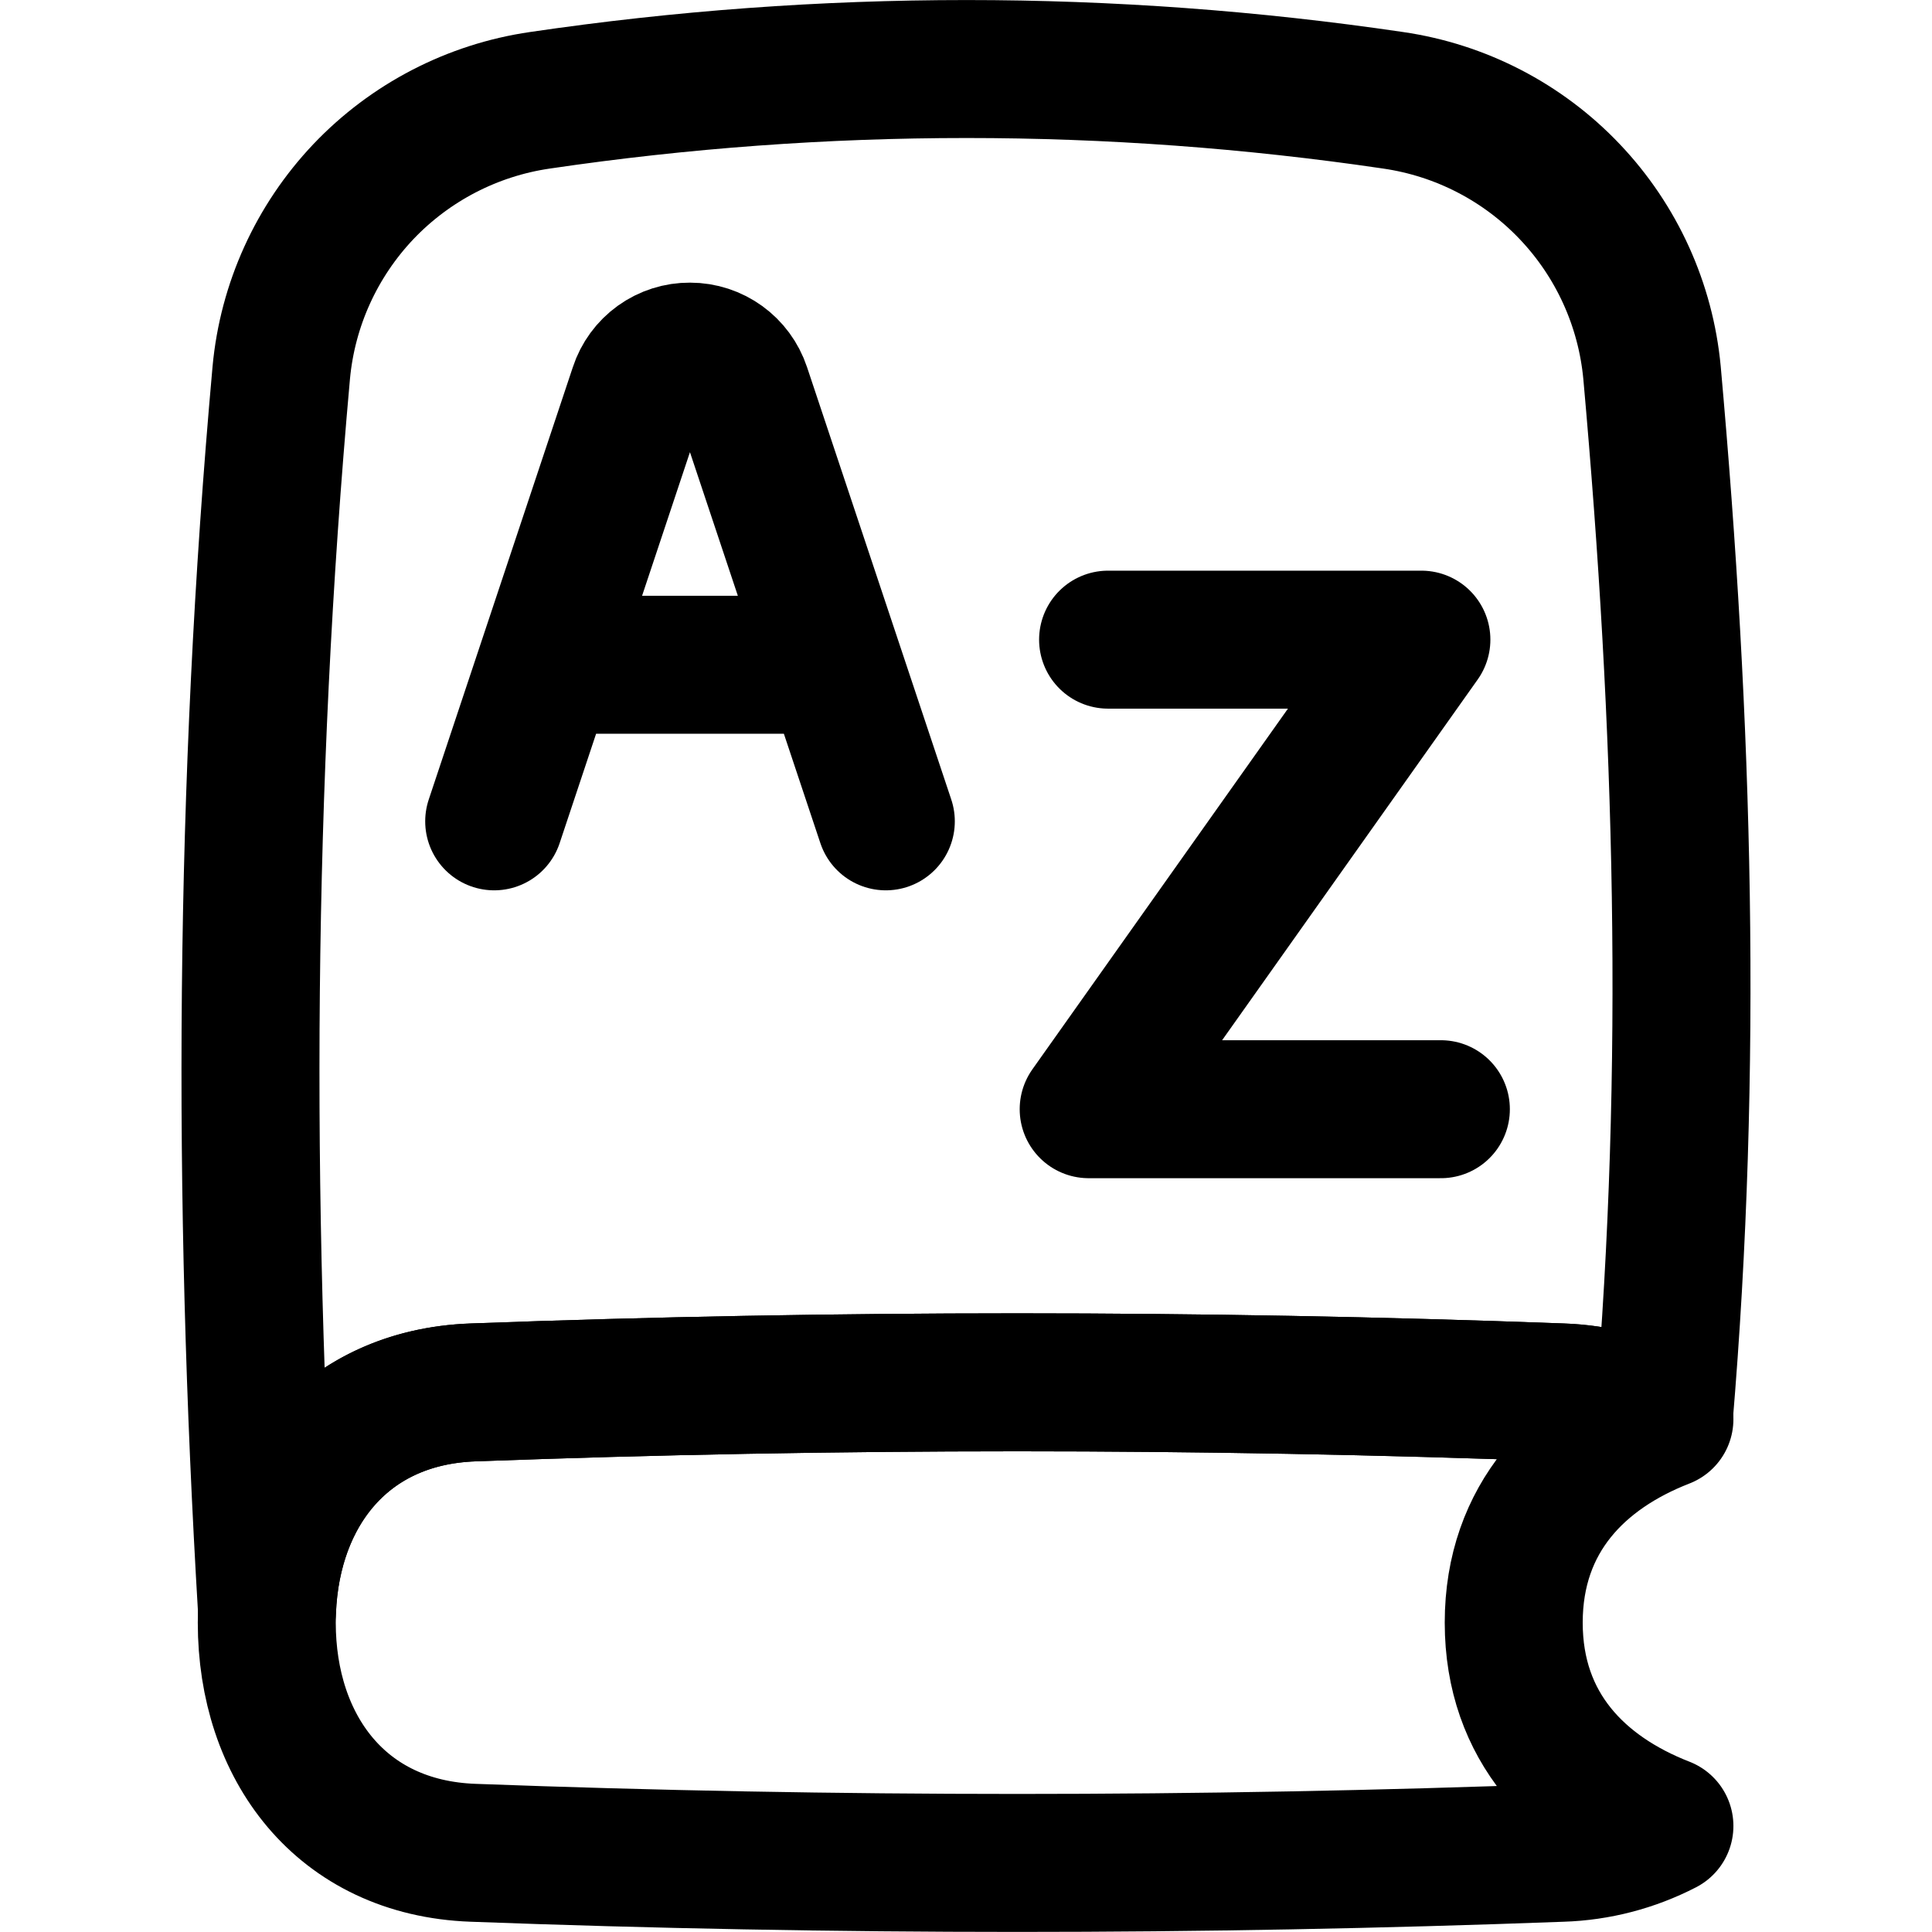
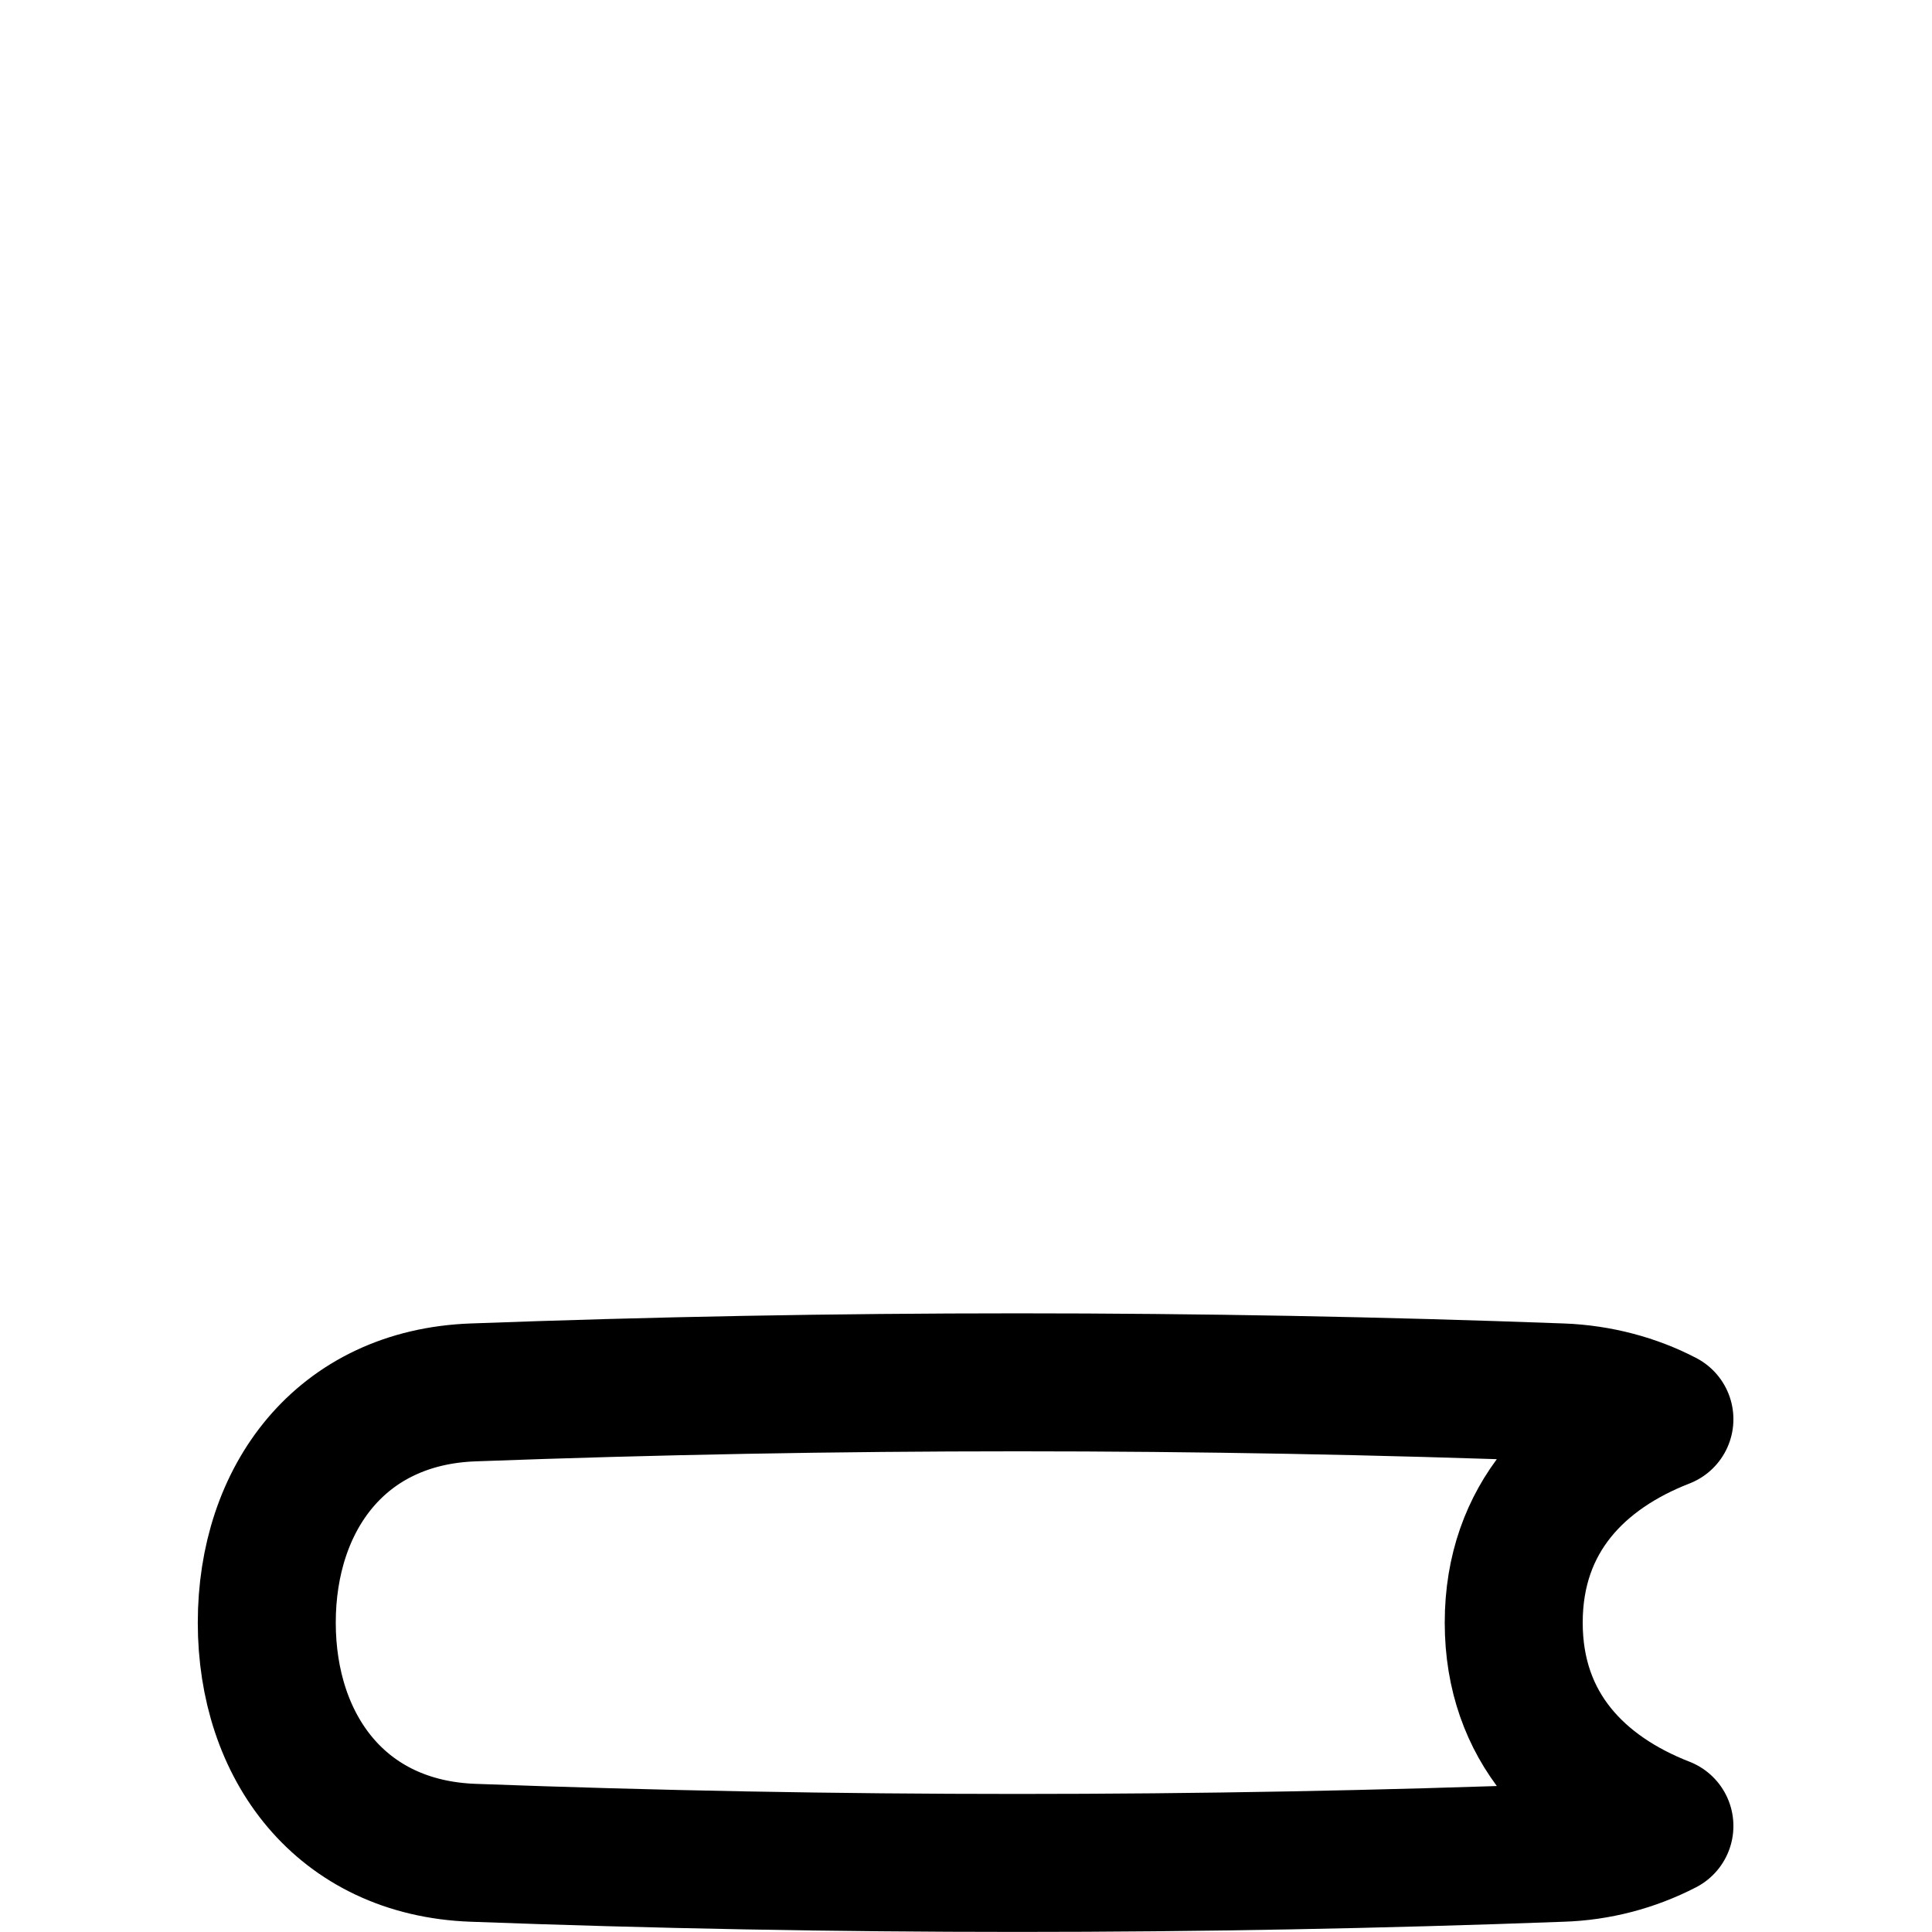
<svg xmlns="http://www.w3.org/2000/svg" width="24" height="24" viewBox="0 0 24 24" fill="none">
  <path d="M20.674 17.631C19.615 18.043 18.804 18.854 18.804 20.157C18.804 21.459 19.615 22.27 20.676 22.683C20.279 22.888 19.842 23.002 19.396 23.016C14.891 23.184 10.382 23.184 5.877 23.016C4.231 22.956 3.314 21.701 3.314 20.157C3.314 18.612 4.231 17.357 5.877 17.297C10.382 17.13 14.891 17.13 19.396 17.297C19.858 17.314 20.301 17.434 20.676 17.63" stroke="black" stroke-width="1.714" stroke-linecap="round" stroke-linejoin="round" />
-   <path d="M20.667 17.626C20.273 17.424 19.839 17.311 19.395 17.297C14.891 17.13 10.381 17.13 5.877 17.297C4.286 17.355 3.375 18.53 3.317 20.006C3.009 14.853 3.031 9.77 3.494 4.629C3.572 3.786 3.932 2.995 4.514 2.381C5.097 1.768 5.869 1.368 6.706 1.246C10.221 0.728 13.793 0.728 17.307 1.246C18.145 1.368 18.917 1.767 19.5 2.381C20.083 2.994 20.443 3.786 20.522 4.629C20.913 8.99 21.036 13.262 20.667 17.626Z" stroke="black" stroke-width="1.714" stroke-linecap="round" stroke-linejoin="round" />
-   <path d="M13.765 7.946H17.657L13.524 13.779H17.899M6.139 10.203L7.93 4.829C7.974 4.694 8.06 4.577 8.175 4.494C8.291 4.411 8.429 4.367 8.571 4.368C8.863 4.368 9.12 4.555 9.212 4.831L11.004 10.203M6.788 8.258H10.354" stroke="black" stroke-width="1.714" stroke-linecap="round" stroke-linejoin="round" />
</svg>